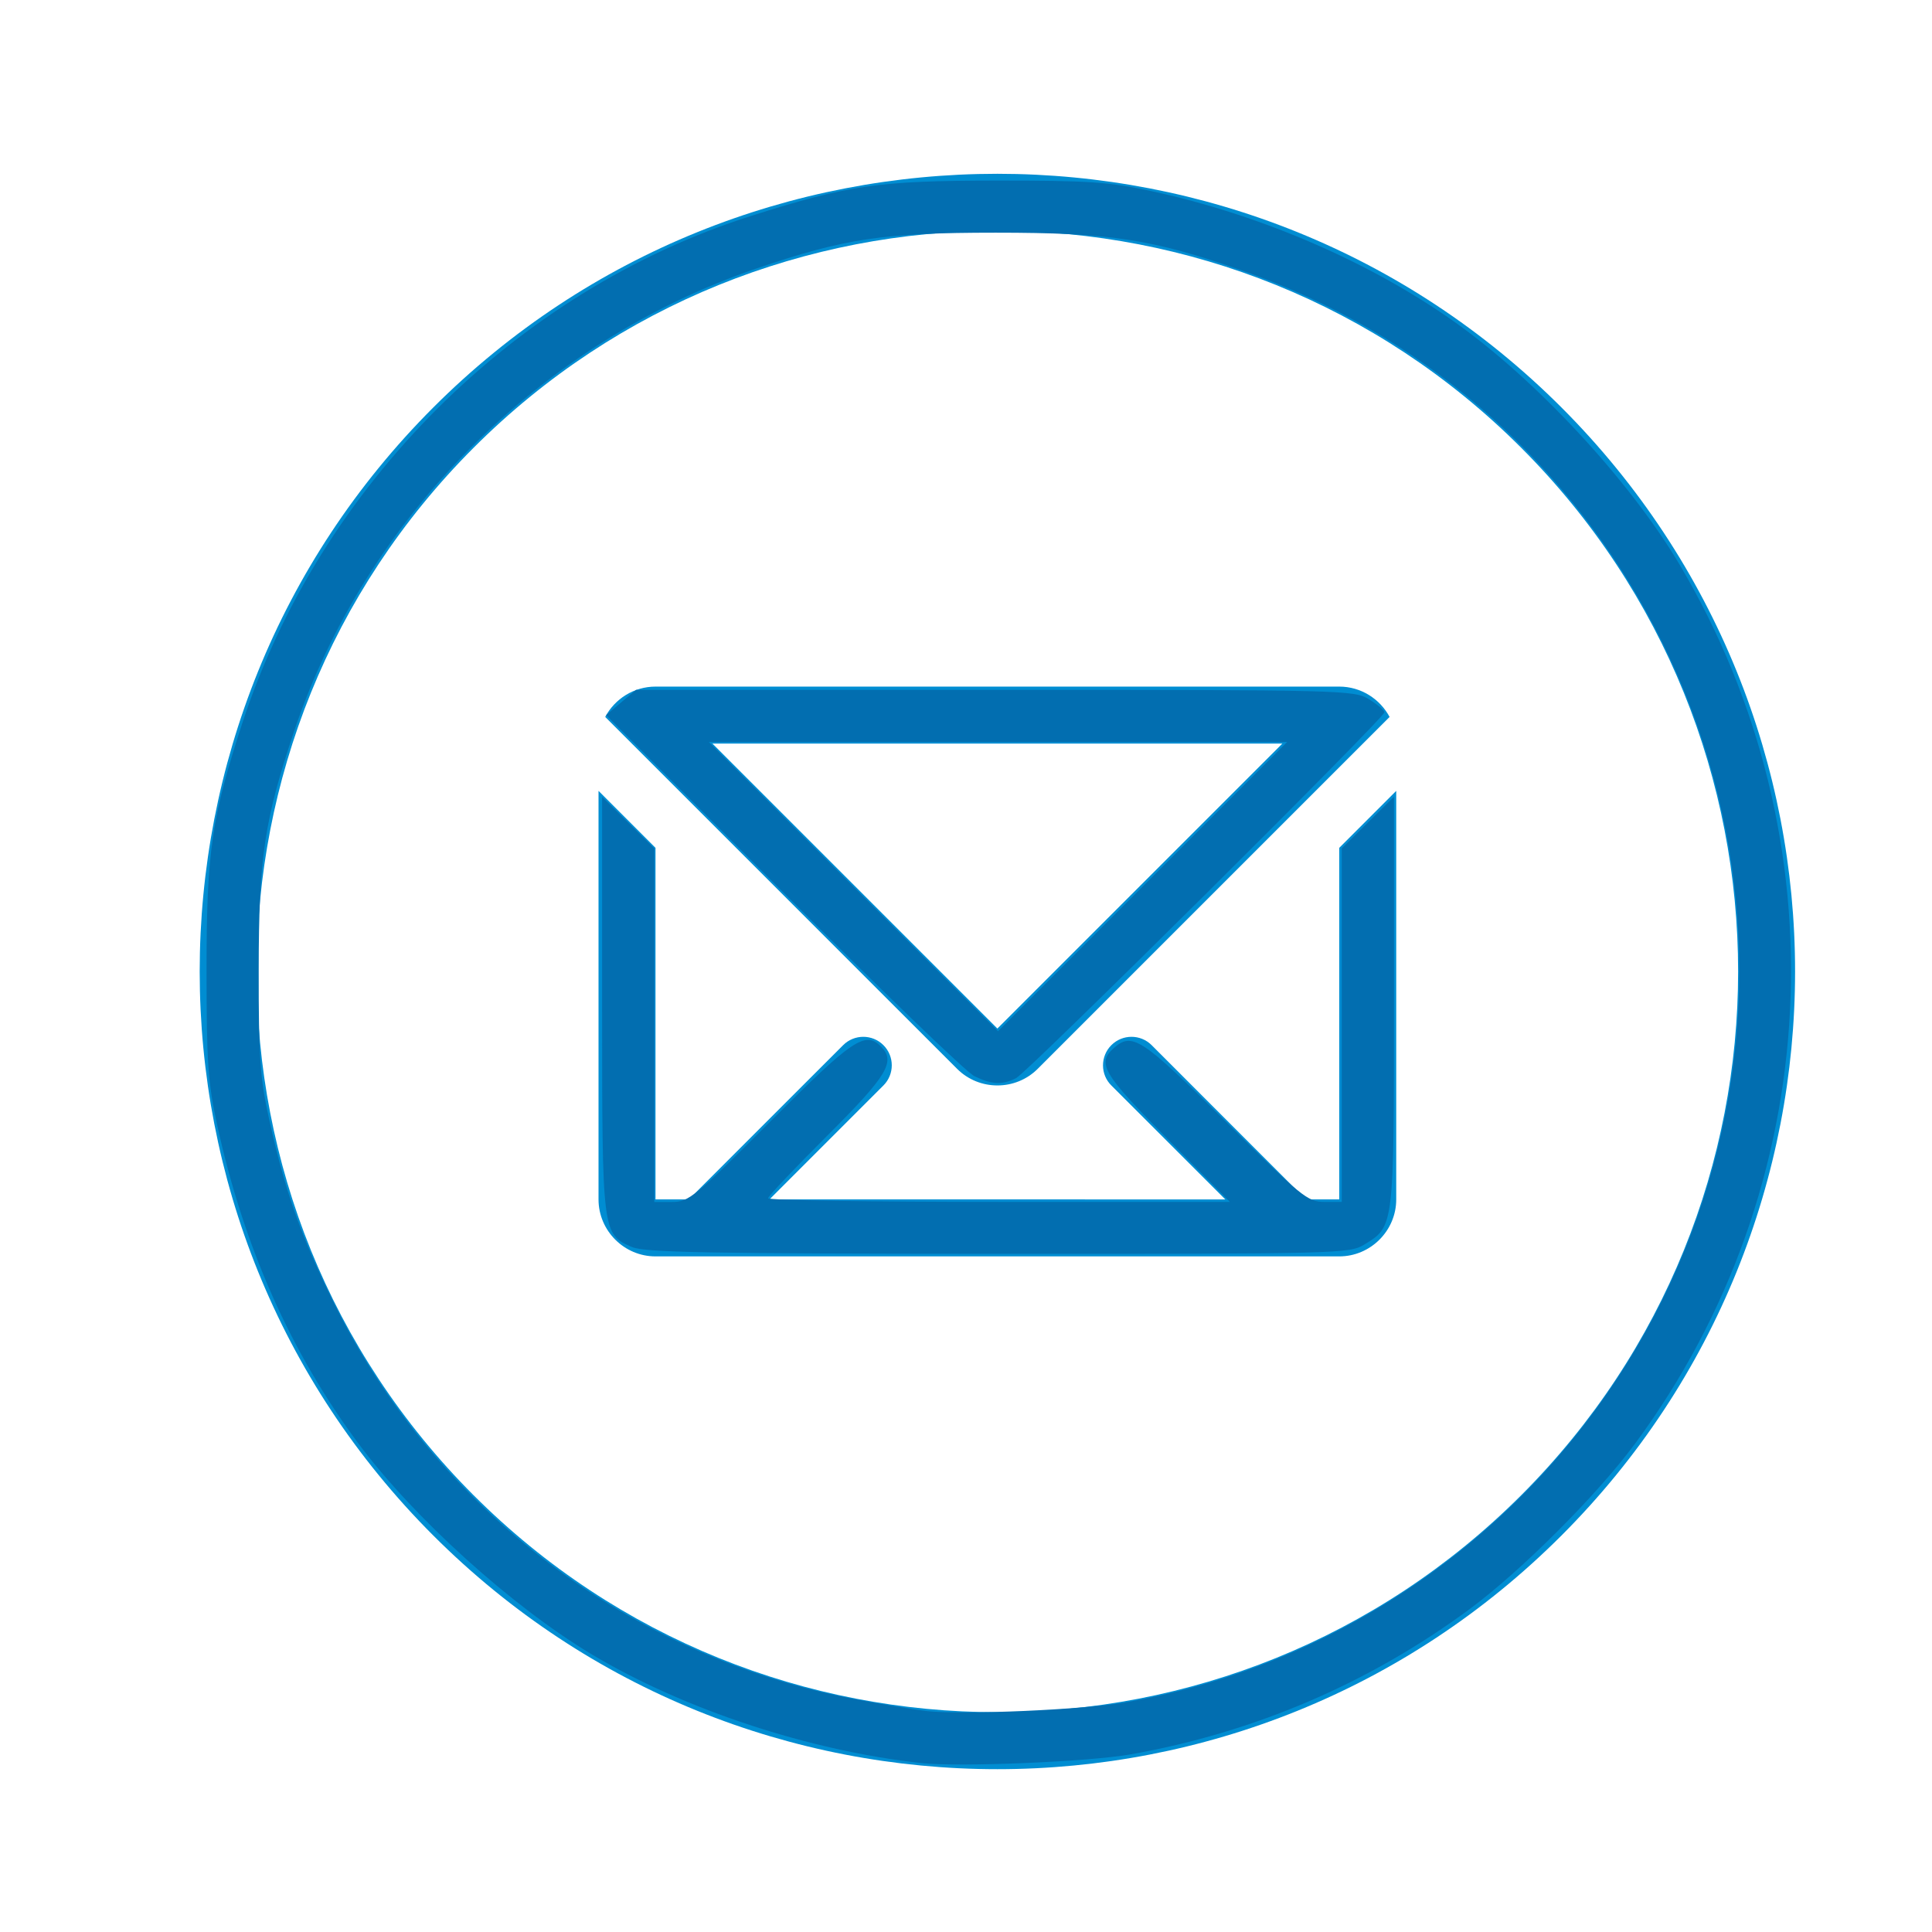
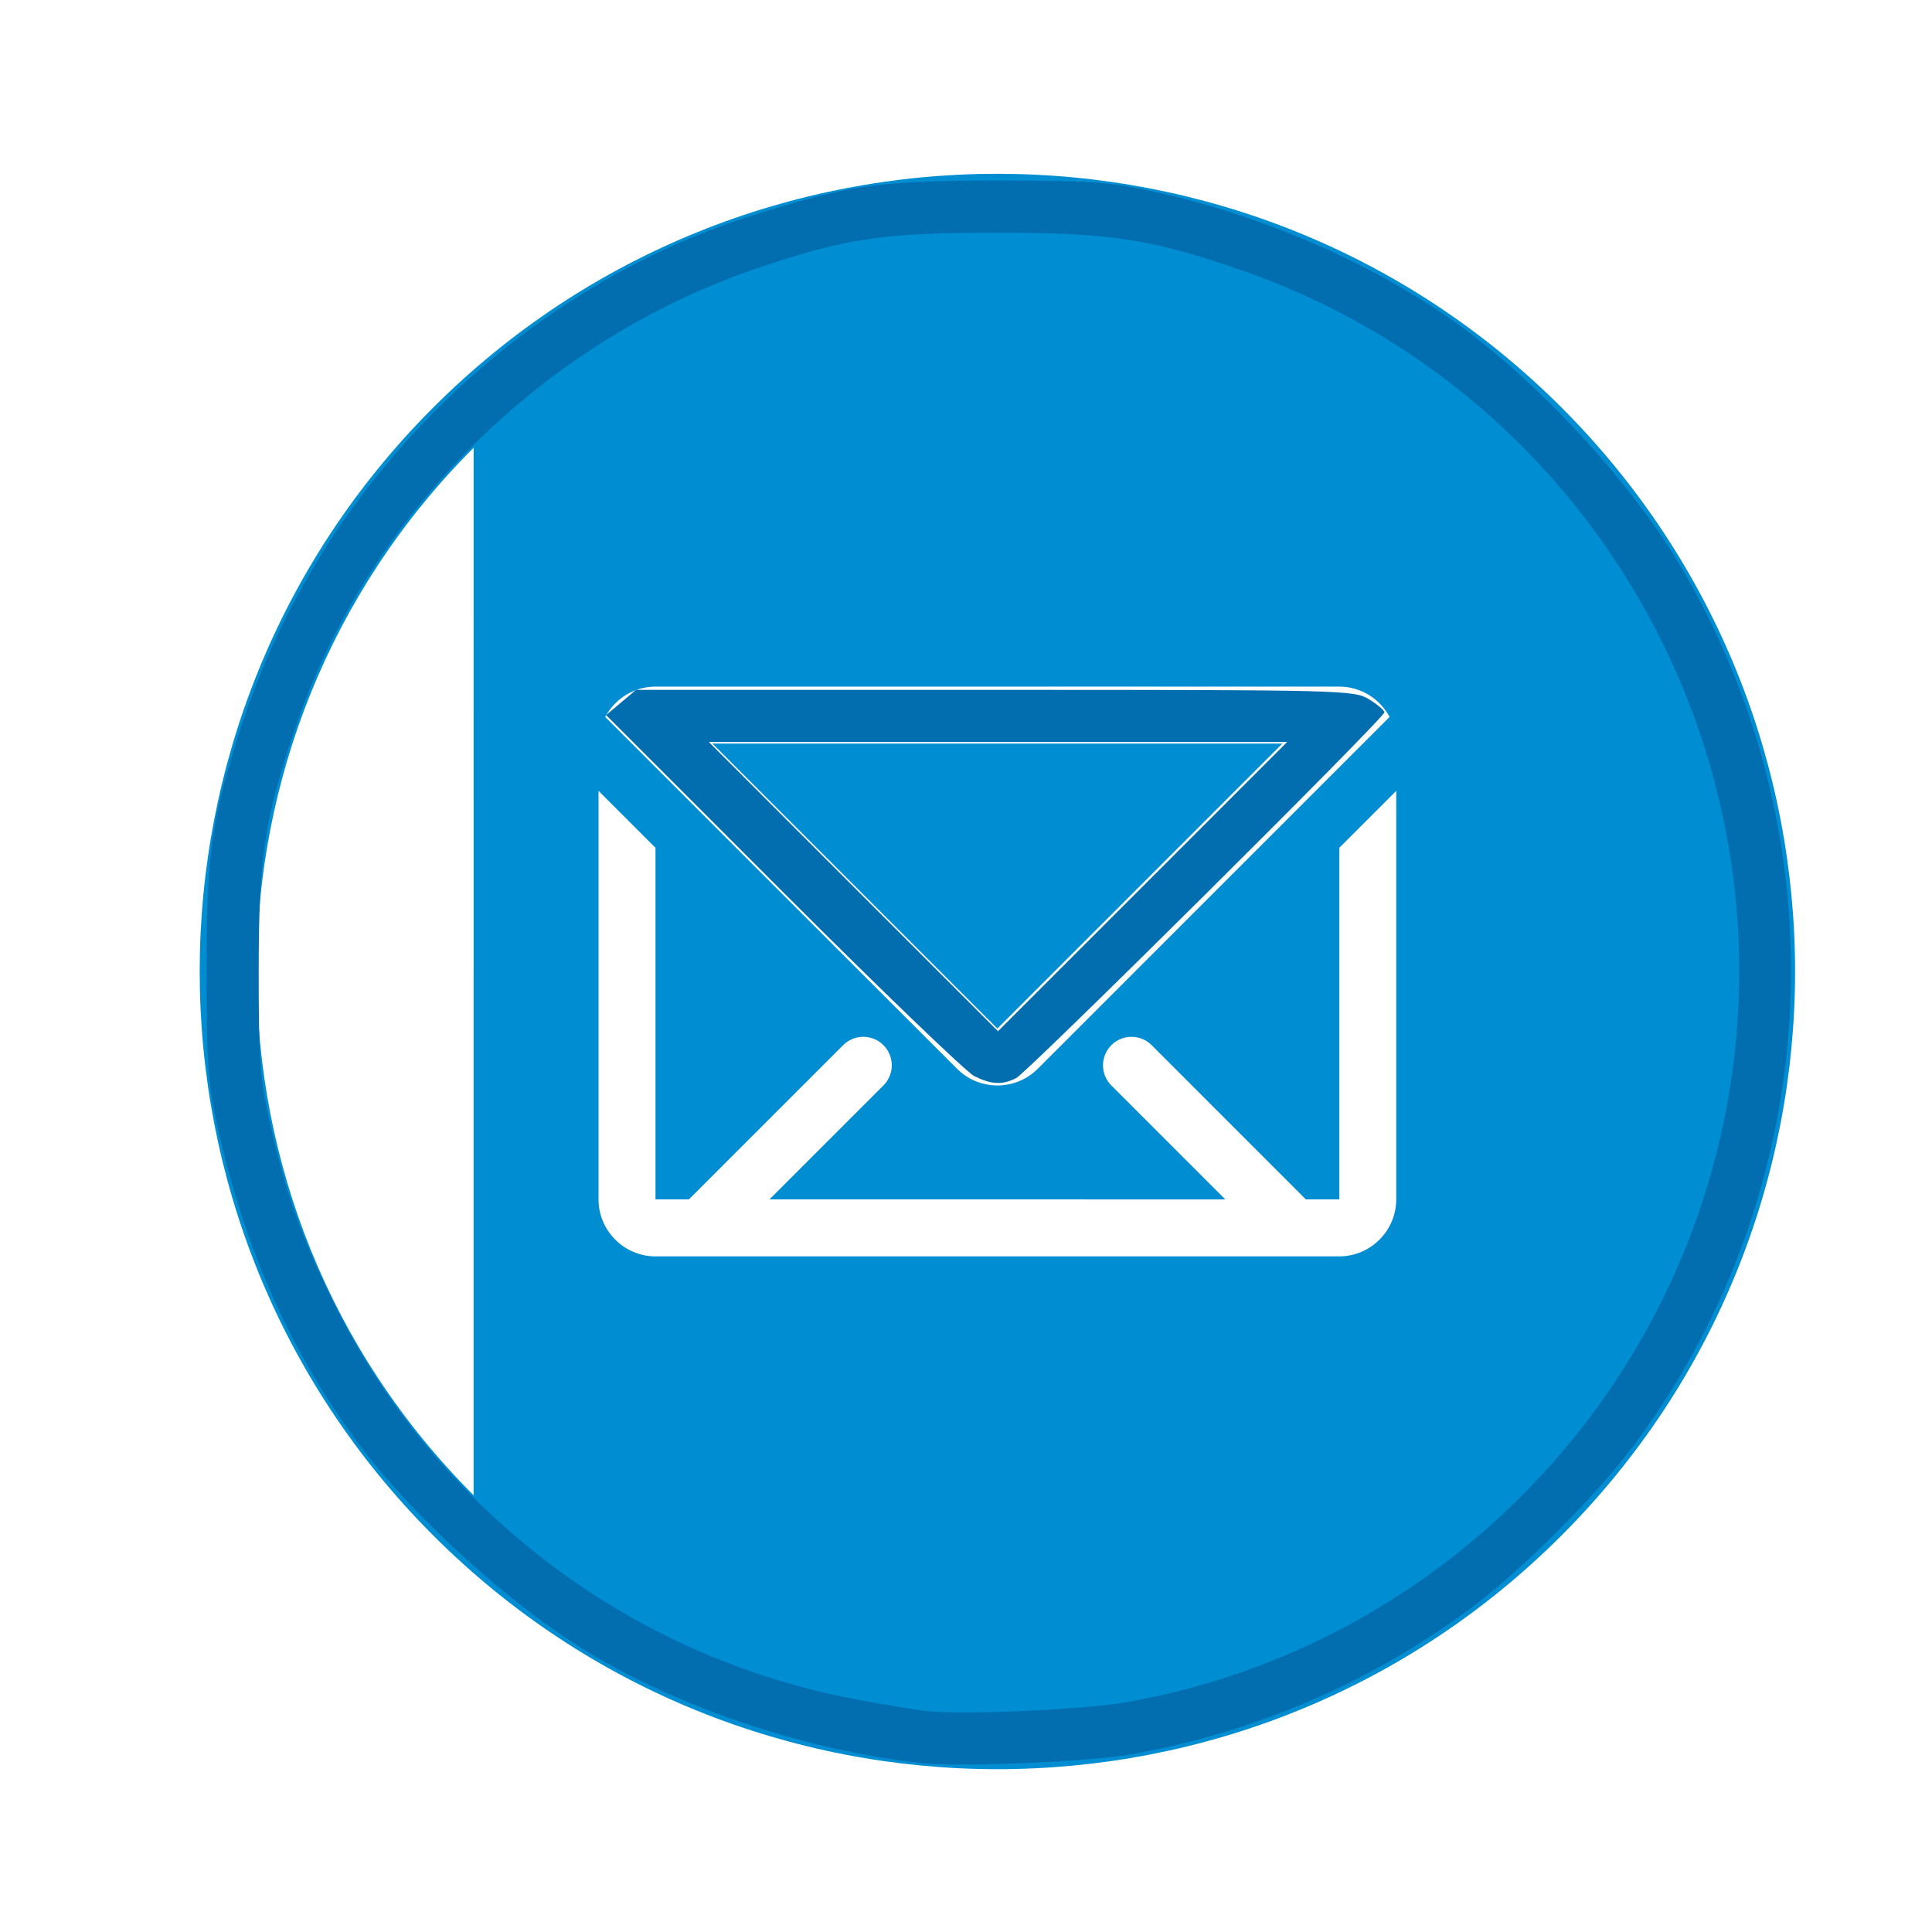
<svg xmlns="http://www.w3.org/2000/svg" xmlns:ns1="http://sodipodi.sourceforge.net/DTD/sodipodi-0.dtd" xmlns:ns2="http://www.inkscape.org/namespaces/inkscape" id="Icons" style="enable-background:new 0 0 32 32;" version="1.1" viewBox="0 0 32 32" xml:space="preserve" ns1:docname="level_kaviz_color.svg" ns2:version="1.4 (86a8ad7, 2024-10-11)">
  <defs id="defs5" />
  <ns1:namedview id="namedview5" pagecolor="#ffffff" bordercolor="#000000" borderopacity="0.25" ns2:showpageshadow="2" ns2:pageopacity="0.0" ns2:pagecheckerboard="0" ns2:deskcolor="#d1d1d1" ns2:zoom="12.734375" ns2:cx="17.668712" ns2:cy="29.330061" ns2:window-width="1920" ns2:window-height="1017" ns2:window-x="-8" ns2:window-y="-8" ns2:window-maximized="1" ns2:current-layer="Icons" />
  <style type="text/css" id="style1">
	.st0{fill:none;stroke:#026eb0;stroke-width:2;stroke-linejoin:round;stroke-miterlimit:10;}
	.st1{fill:none;stroke:#026eb0;stroke-width:2;stroke-linecap:round;stroke-linejoin:round;stroke-miterlimit:10;}
	.st2{fill:none;stroke:#026eb0;stroke-width:2;stroke-miterlimit:10;}
</style>
  <g id="Ebene_x0020_1" style="clip-rule:evenodd;fill-rule:evenodd;image-rendering:optimizeQuality;shape-rendering:geometricPrecision;text-rendering:geometricPrecision" transform="matrix(0.302,0,0,0.302,1.42,0.991)">
-     <path class="fil0" d="M 19.064,80.936 C 1.979,63.85 1.979,36.15 19.064,19.064 c 17.085,-17.085 44.786,-17.085 61.871,0 17.085,17.085 17.085,44.786 -1e-4,61.871 -17.085,17.085 -44.786,17.085 -61.871,2e-4 z m 2.209,-2.21 C 5.409,62.861 5.409,37.139 21.274,21.274 c 15.865,-15.865 41.587,-15.865 57.452,0 15.865,15.865 15.865,41.587 1e-4,57.452 -15.865,15.865 -41.587,15.865 -57.452,1e-4 z m 9.976,-16.232 c 0.002,0.002 0.004,0.004 0.006,0.006 l 1.825,-2e-4 c 2.82,-2.82 5.64,-5.64 8.46,-8.46 0.61,-0.61 1.6,-0.61 2.21,0 0.61,0.61 0.61,1.6 0,2.21 L 37.5,62.5 c -4.982,0 19.323,2e-4 25,2e-4 l -6.242,-6.242 c -0.62,-0.605 -0.619,-1.607 -0.008,-2.218 0.61,-0.61 1.6,-0.61 2.21,0 L 66.919,62.5 h 1.824 c 0.002,-0.002 0.004,-0.004 0.006,-0.006 V 43.218 l 3.125,-3.125 V 62.5 c 0,1.717 -1.407,3.125 -3.125,3.125 -22.917,0 -14.583,0 -37.5,0 -1.718,0 -3.125,-1.407 -3.125,-3.125 V 40.093 l 3.125,3.125 z M 28.49,36.039 c 0.527,-0.988 1.568,-1.664 2.76,-1.664 h 37.5 c 1.191,0 2.233,0.677 2.76,1.664 l -2.76,2.76 -16.54,16.54 c -1.213,1.213 -3.204,1.215 -4.419,10e-5 z m 37.139,1.461 H 34.37 l 15.629,15.629 z" id="path1-0" style="fill:#008dd2" />
+     <path class="fil0" d="M 19.064,80.936 C 1.979,63.85 1.979,36.15 19.064,19.064 c 17.085,-17.085 44.786,-17.085 61.871,0 17.085,17.085 17.085,44.786 -1e-4,61.871 -17.085,17.085 -44.786,17.085 -61.871,2e-4 z m 2.209,-2.21 C 5.409,62.861 5.409,37.139 21.274,21.274 z m 9.976,-16.232 c 0.002,0.002 0.004,0.004 0.006,0.006 l 1.825,-2e-4 c 2.82,-2.82 5.64,-5.64 8.46,-8.46 0.61,-0.61 1.6,-0.61 2.21,0 0.61,0.61 0.61,1.6 0,2.21 L 37.5,62.5 c -4.982,0 19.323,2e-4 25,2e-4 l -6.242,-6.242 c -0.62,-0.605 -0.619,-1.607 -0.008,-2.218 0.61,-0.61 1.6,-0.61 2.21,0 L 66.919,62.5 h 1.824 c 0.002,-0.002 0.004,-0.004 0.006,-0.006 V 43.218 l 3.125,-3.125 V 62.5 c 0,1.717 -1.407,3.125 -3.125,3.125 -22.917,0 -14.583,0 -37.5,0 -1.718,0 -3.125,-1.407 -3.125,-3.125 V 40.093 l 3.125,3.125 z M 28.49,36.039 c 0.527,-0.988 1.568,-1.664 2.76,-1.664 h 37.5 c 1.191,0 2.233,0.677 2.76,1.664 l -2.76,2.76 -16.54,16.54 c -1.213,1.213 -3.204,1.215 -4.419,10e-5 z m 37.139,1.461 H 34.37 l 15.629,15.629 z" id="path1-0" style="fill:#008dd2" />
  </g>
  <path style="fill:#026eb0;fill-opacity:1;stroke-width:0.079" d="M 15.274,29.203 C 13.422,29.005 11.322,28.313 9.794,27.397 8.477,26.607 6.855,25.141 5.94,23.914 4.816,22.406 4.037,20.651 3.597,18.633 3.444,17.93 3.421,17.596 3.421,16.059 c 1.18e-5,-1.945 0.084,-2.525 0.593,-4.083 1.284,-3.932 4.528,-7.164 8.431,-8.401 1.613,-0.511 2.105,-0.582 4.046,-0.584 1.547,-0.001 1.869,0.021 2.591,0.177 1.794,0.388 3.598,1.167 4.999,2.156 1.358,0.96 2.907,2.628 3.734,4.021 2.711,4.565 2.422,10.3 -0.734,14.567 -0.632,0.855 -1.884,2.106 -2.739,2.739 -1.661,1.228 -3.562,2.043 -5.615,2.407 -0.69,0.122 -2.828,0.212 -3.455,0.145 z m 3.377,-1.008 c 4.836,-0.844 8.731,-4.544 9.841,-9.348 C 29.901,12.749 26.478,6.535 20.579,4.482 19.076,3.958 18.394,3.854 16.491,3.854 c -1.864,1.21e-5 -2.493,0.094 -3.953,0.59 -3.573,1.214 -6.479,4.12 -7.667,7.669 -0.493,1.474 -0.585,2.087 -0.586,3.947 -0.002,1.456 0.022,1.796 0.172,2.474 0.265,1.202 0.528,1.947 1.081,3.063 1.694,3.421 4.905,5.853 8.65,6.552 0.468,0.087 0.992,0.174 1.164,0.192 0.606,0.065 2.599,-0.023 3.298,-0.145 z" id="path5" />
  <path style="fill:#026eb0;fill-opacity:1;stroke-width:0.079" d="m 16.136,17.823 c -0.13,-0.064 -1.556,-1.436 -3.167,-3.048 l -2.93,-2.931 0.248,-0.209 0.248,-0.209 5.942,2.93e-4 c 5.786,2.86e-4 5.949,0.004 6.198,0.156 0.14,0.086 0.255,0.183 0.255,0.216 0,0.094 -5.907,5.961 -6.1,6.059 -0.229,0.116 -0.409,0.107 -0.694,-0.034 z m 2.789,-3.138 2.394,-2.395 h -4.789 -4.789 l 2.394,2.395 c 1.317,1.317 2.395,2.395 2.395,2.395 5.31e-4,0 1.078,-1.078 2.395,-2.395 z" id="path6" />
-   <path style="fill:#026eb0;fill-opacity:1;stroke-width:0.079" d="M 10.469,20.656 C 9.973,20.44 9.973,20.436 9.973,16.635 v -3.437 l 0.432,0.427 0.432,0.427 v 2.928 2.928 h 0.295 c 0.278,0 0.376,-0.08 1.629,-1.335 1.359,-1.361 1.568,-1.502 1.83,-1.241 0.249,0.249 0.11,0.481 -0.887,1.476 -0.54,0.539 -0.982,1.006 -0.982,1.039 0,0.033 1.721,0.06 3.824,0.06 h 3.824 l -1.037,-1.047 c -1.063,-1.073 -1.166,-1.246 -0.893,-1.493 0.31,-0.281 0.459,-0.184 1.857,1.205 1.254,1.247 1.362,1.335 1.635,1.335 h 0.292 v -2.928 -2.928 l 0.432,-0.427 0.432,-0.427 v 3.398 c 0,3.75 0.004,3.717 -0.495,4.021 -0.243,0.148 -0.435,0.153 -6.062,0.151 -4.774,-0.002 -5.856,-0.022 -6.061,-0.112 z" id="path7" />
</svg>